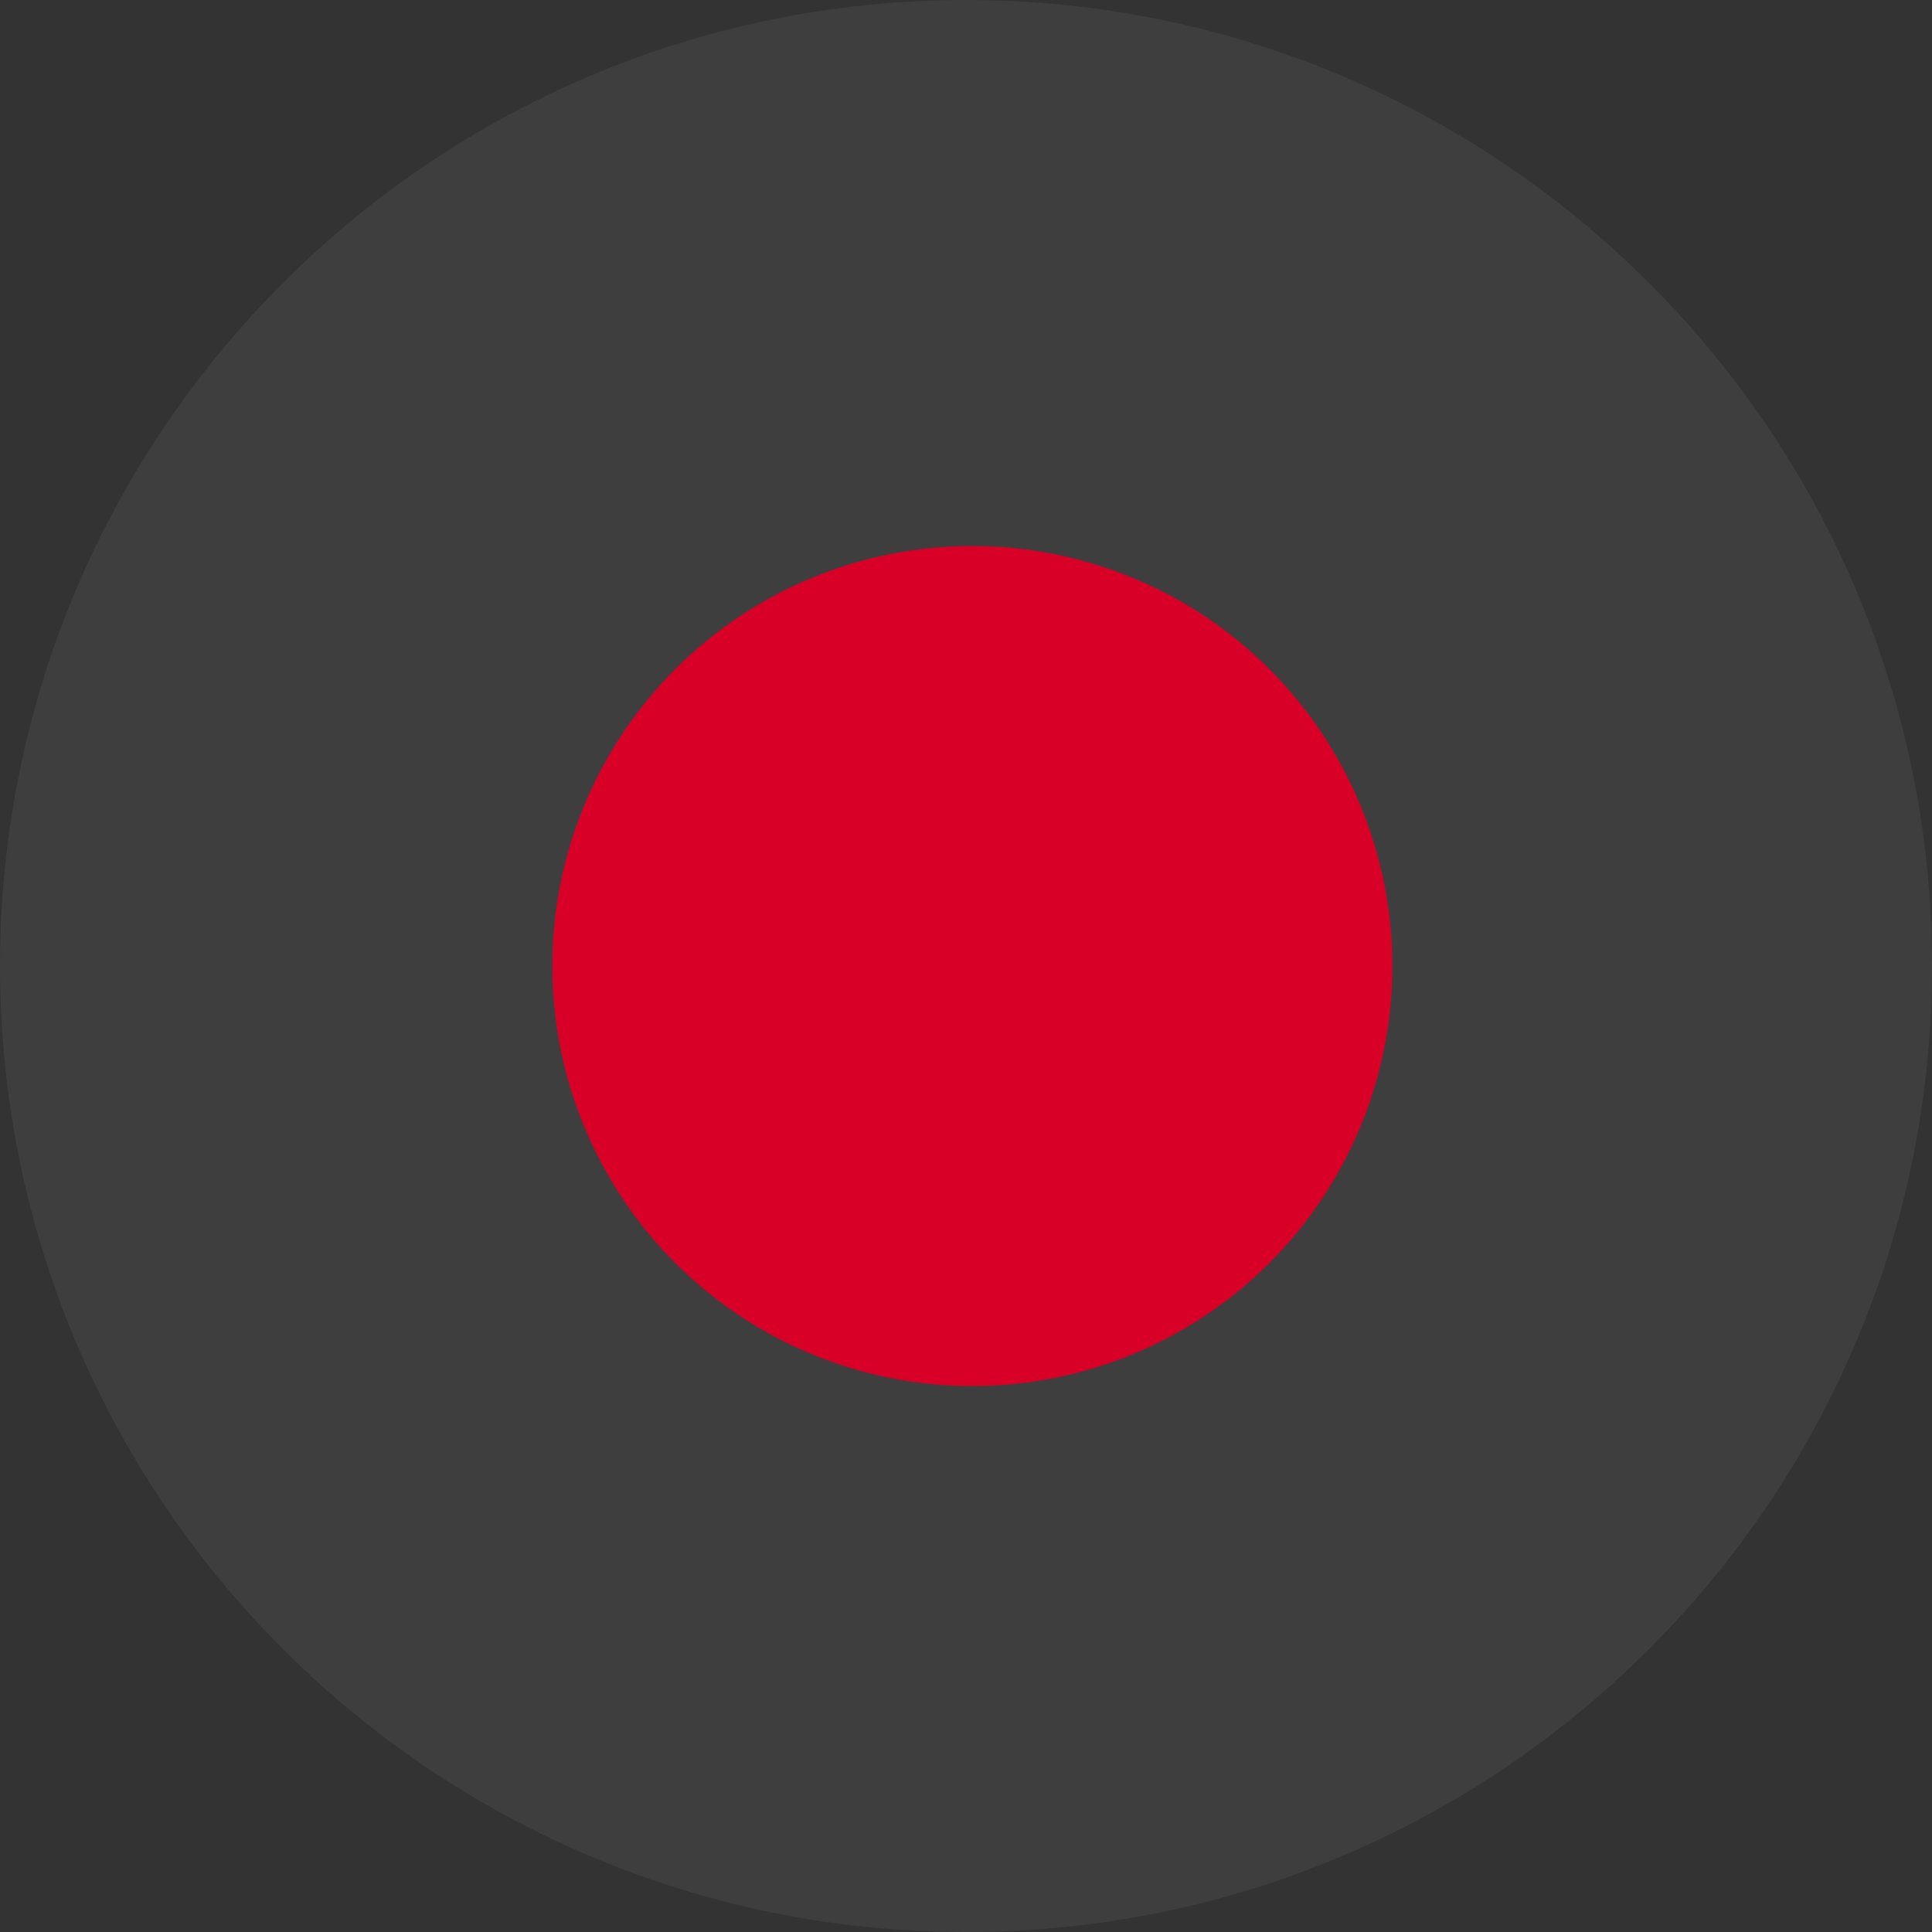
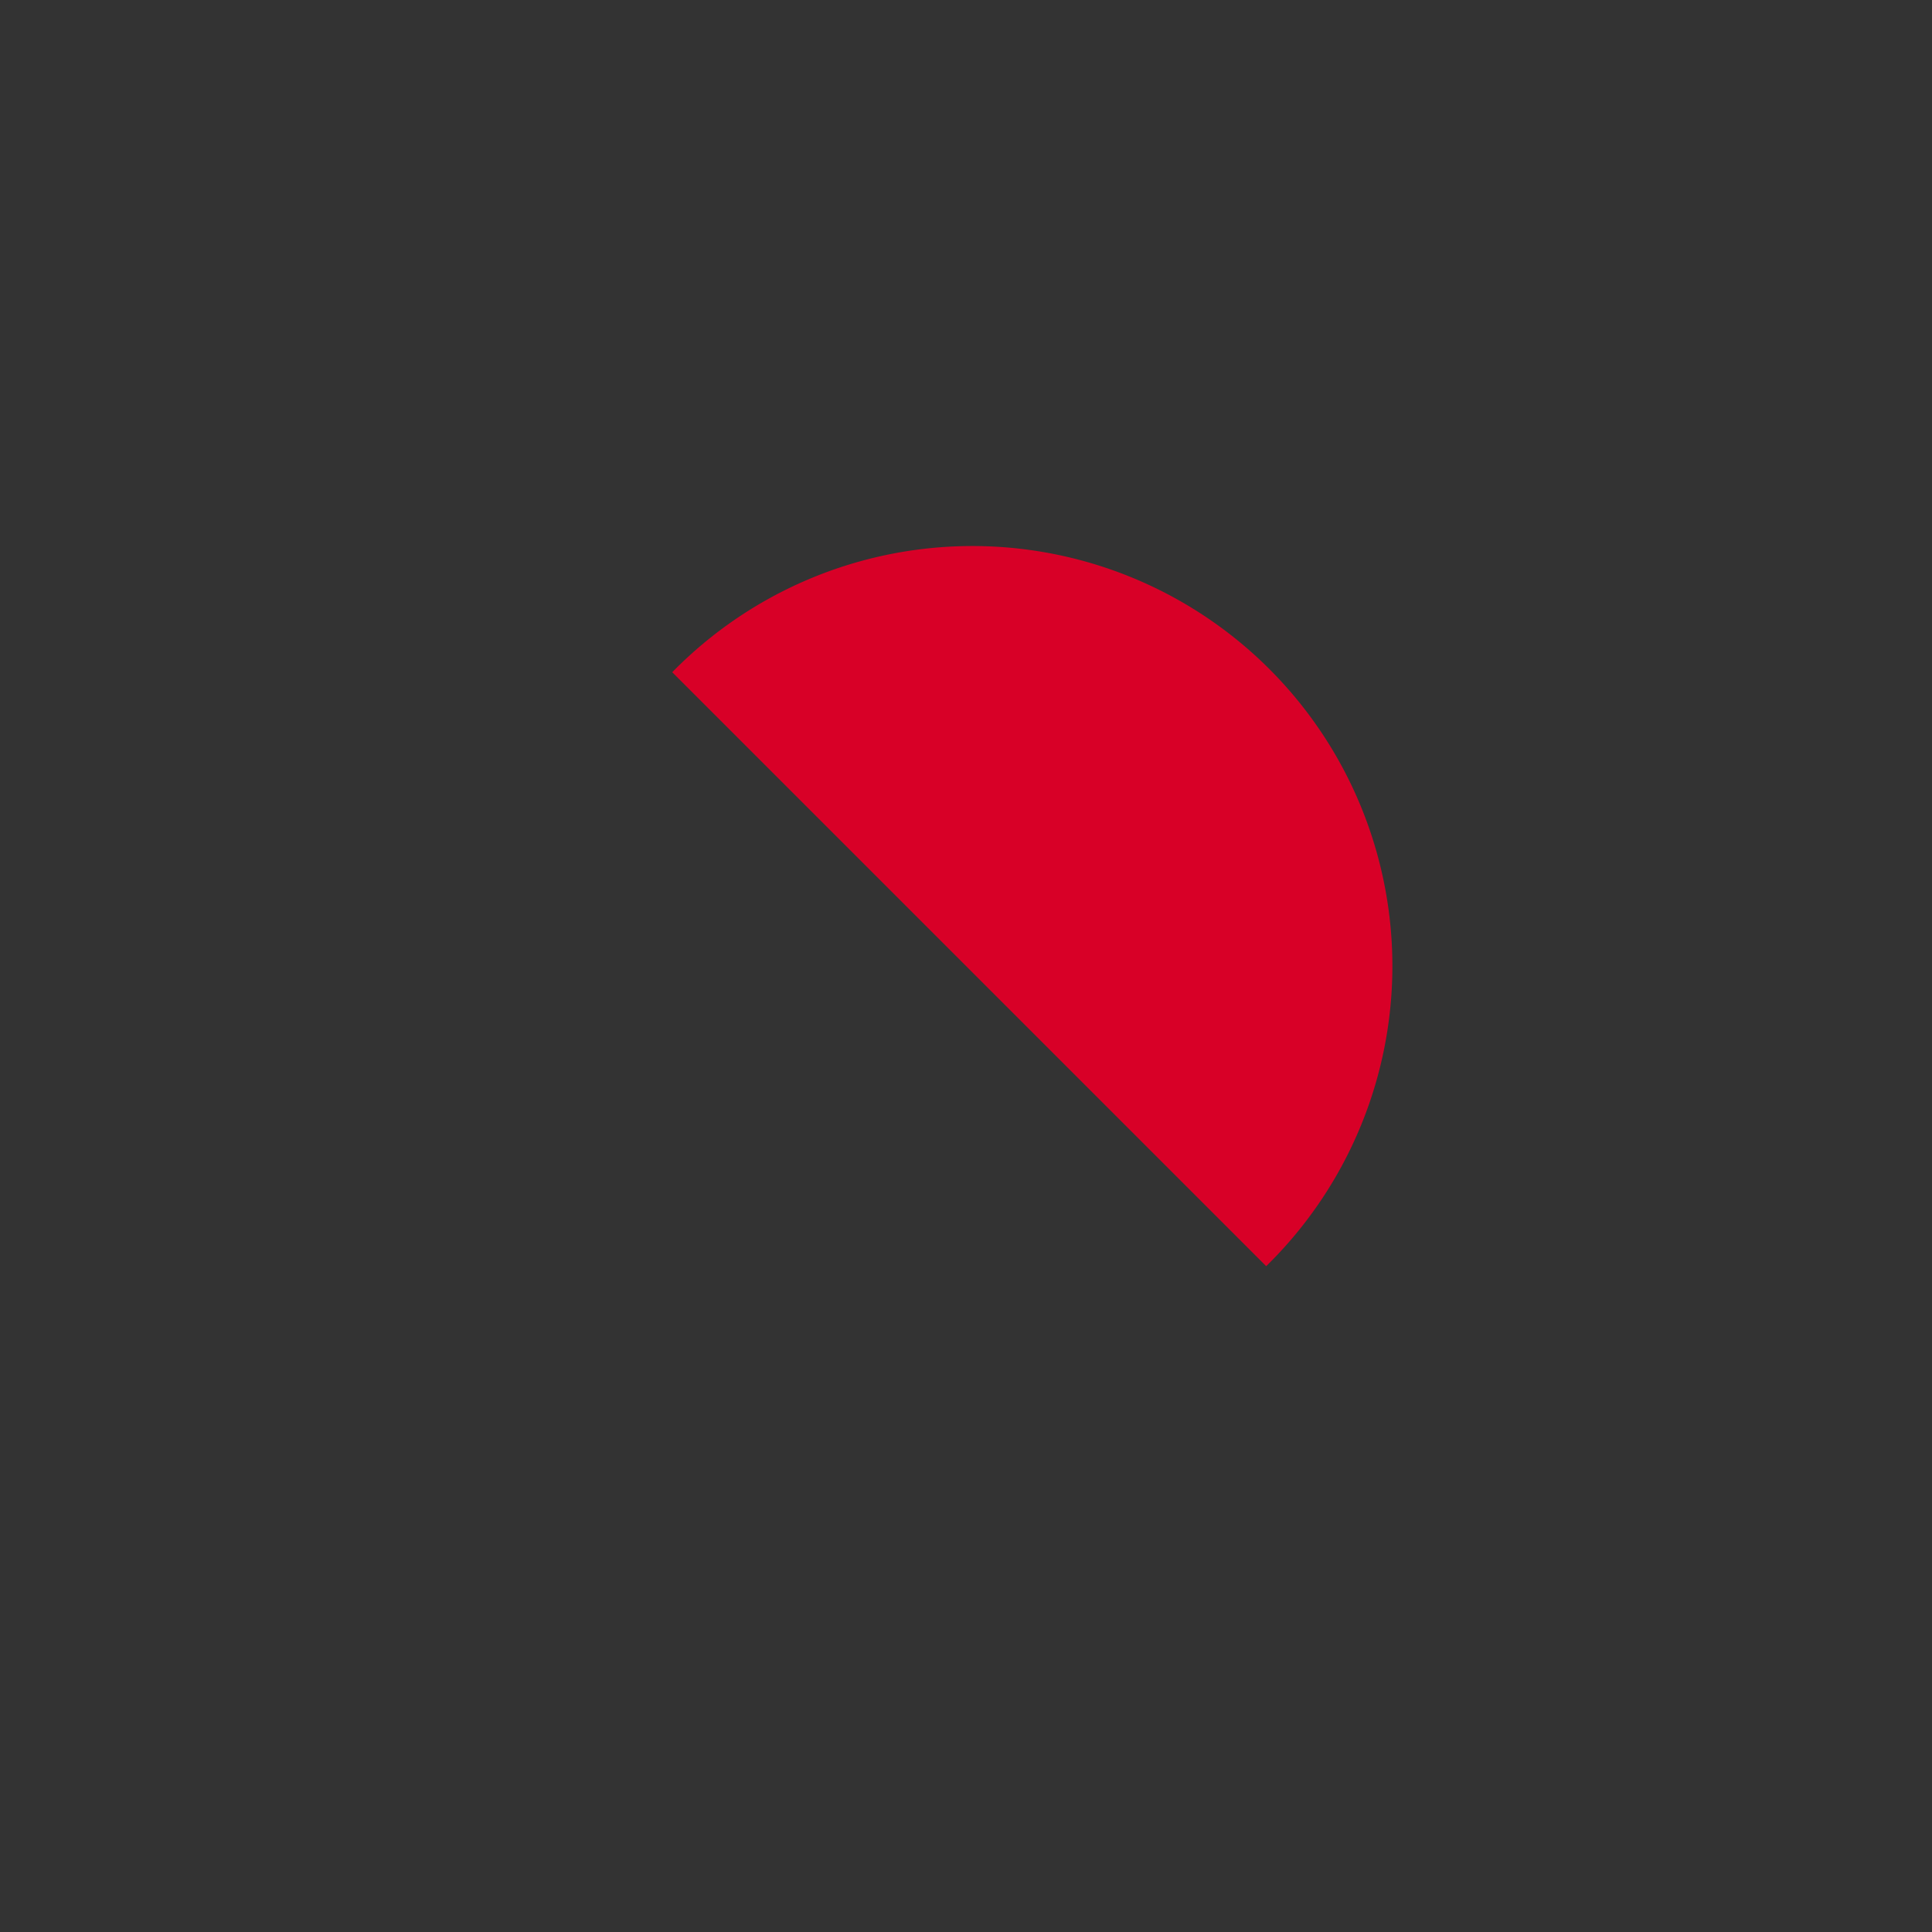
<svg xmlns="http://www.w3.org/2000/svg" width="20" height="20" fill="none">
  <rect width="100%" height="100%" fill="#333333" stroke="none" />
  <g clip-path="url(#a)">
-     <path fill="#F0F0F0" fill-opacity=".06" d="M10 20c5.523 0 10-4.477 10-10S15.523 0 10 0 0 4.477 0 10s4.477 10 10 10Z" />
    <path fill="#D80027" d="M10 14.348a4.348 4.348 0 1 0 0-8.695 4.348 4.348 0 0 0 0 8.695Z" />
  </g>
  <defs>
    <clipPath id="a">
-       <path fill="#fff" d="M0 0h20v20H0z" />
+       <path fill="#fff" d="M0 0h20v20z" />
    </clipPath>
  </defs>
</svg>